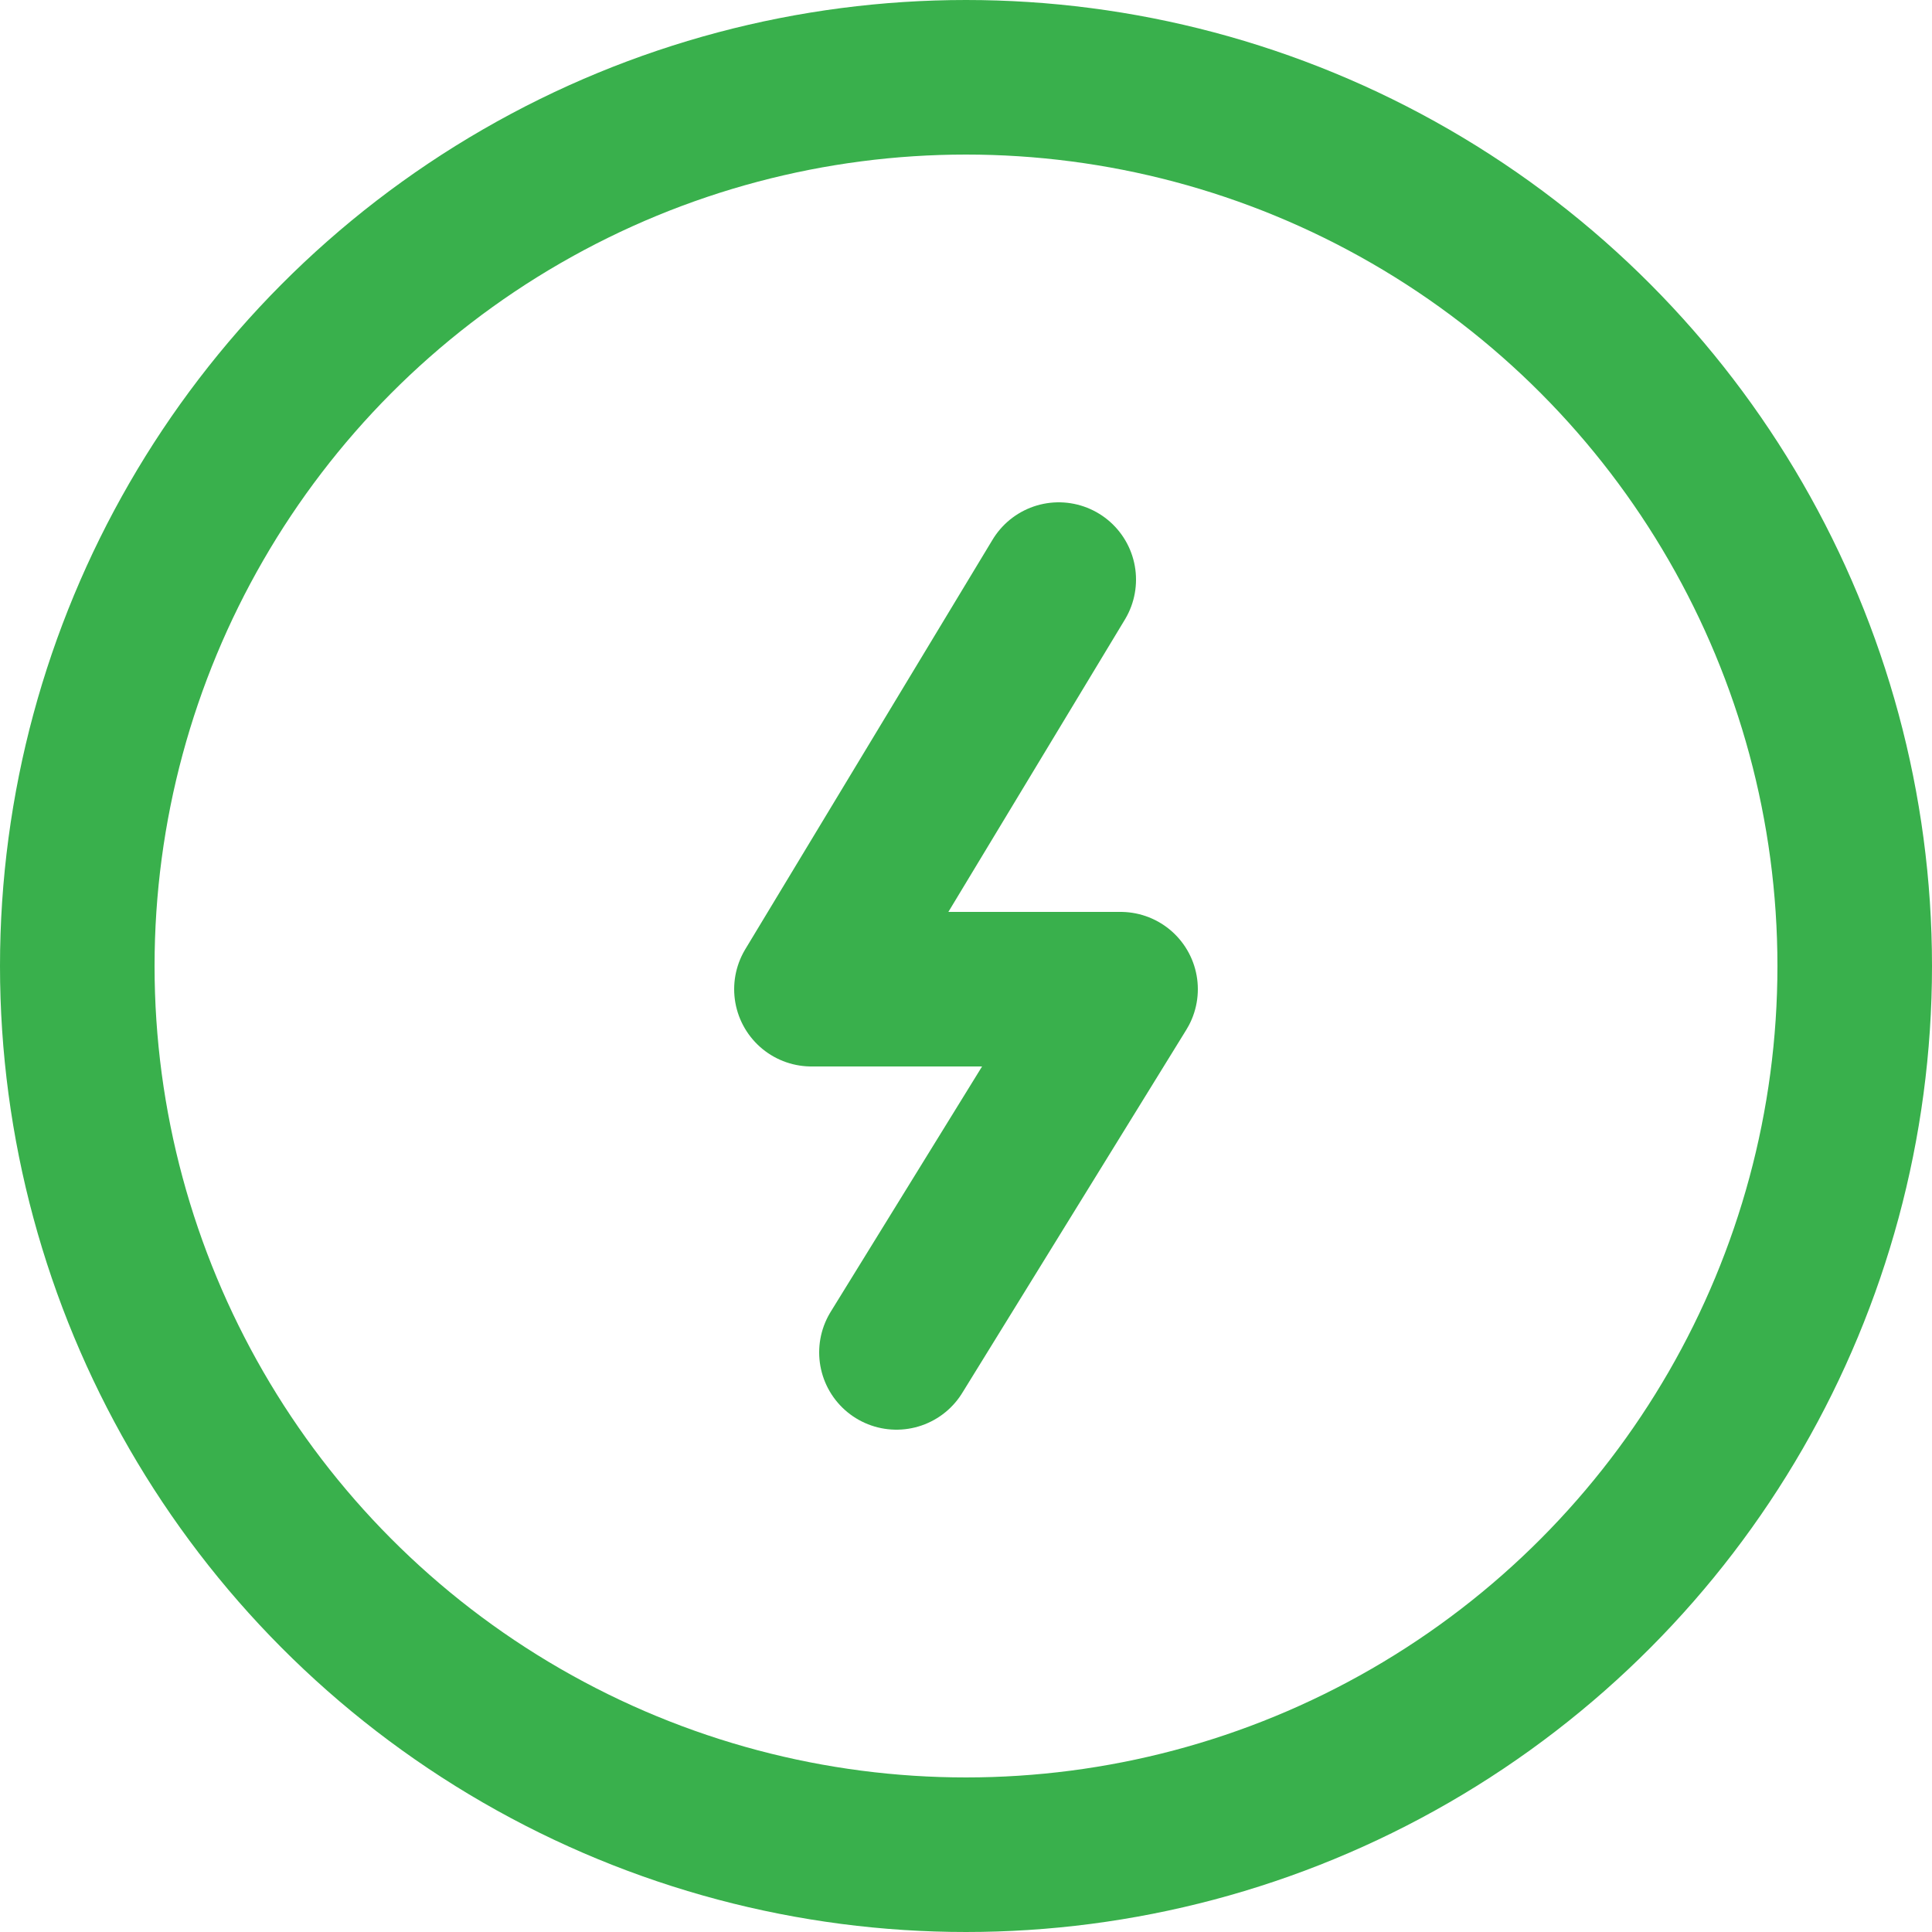
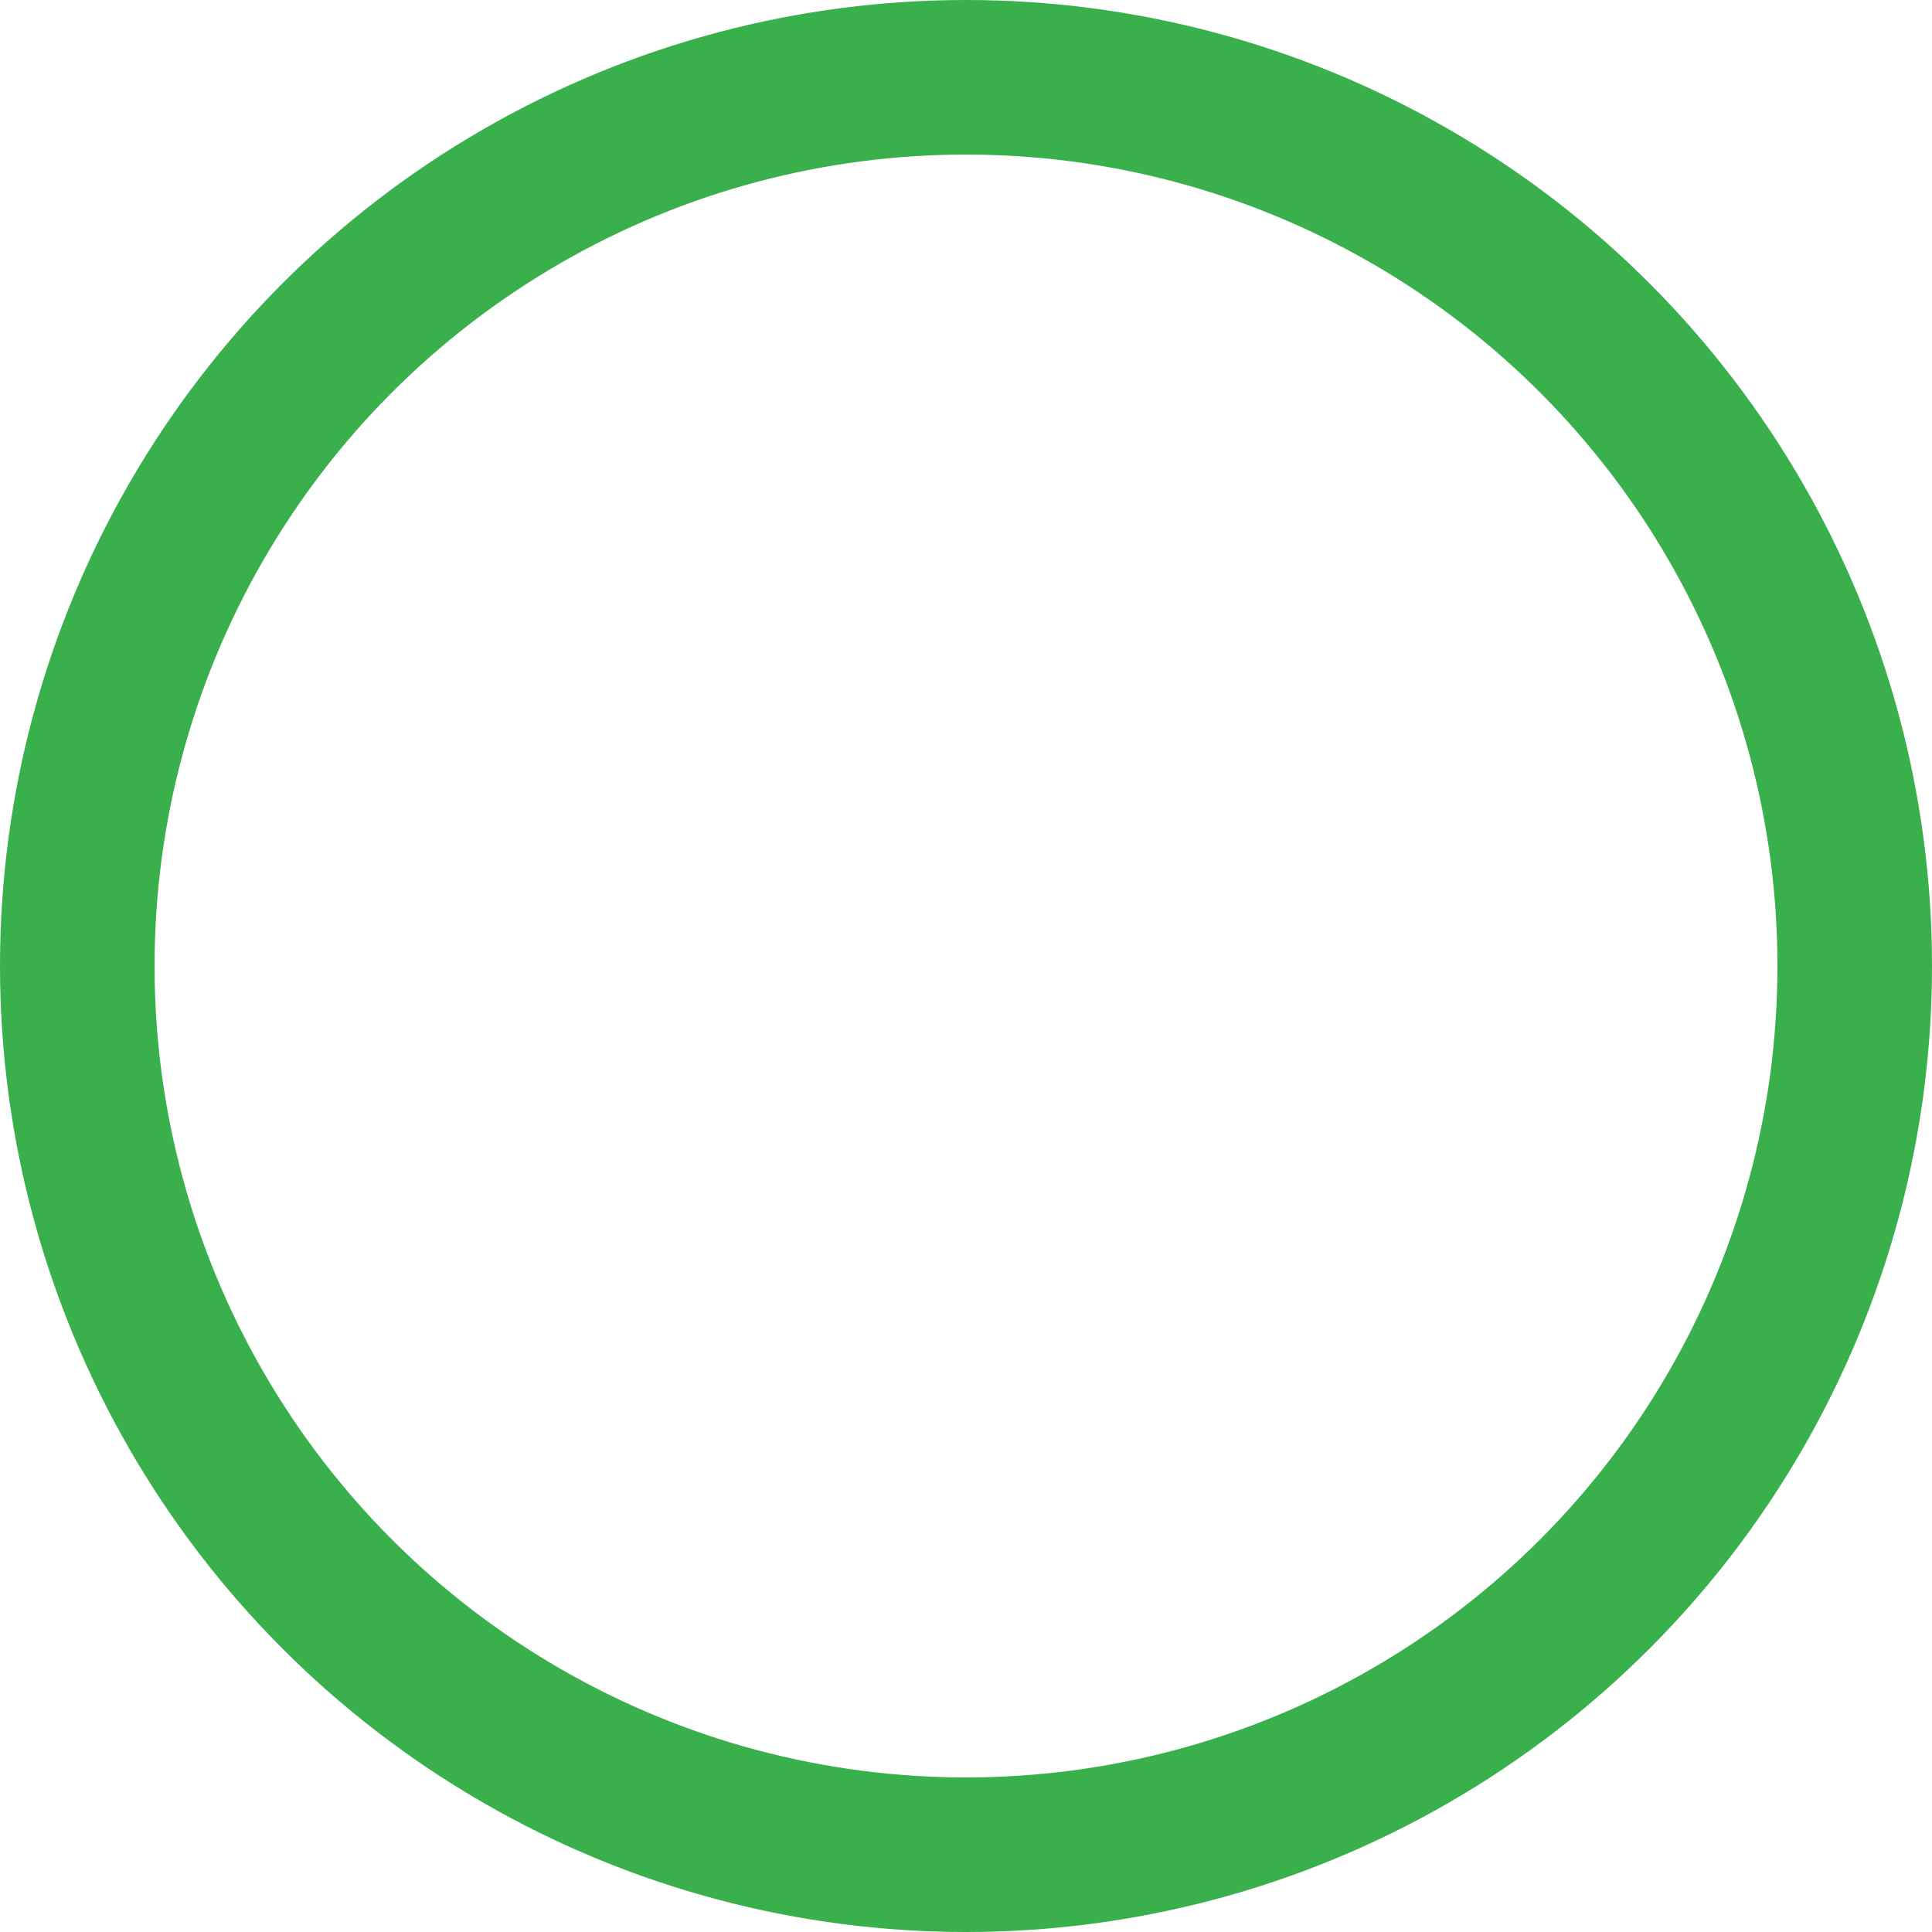
<svg xmlns="http://www.w3.org/2000/svg" version="1.1" id="Capa_1" x="0px" y="0px" viewBox="0 0 50 50" style="enable-background:new 0 0 50 50;" xml:space="preserve">
  <style type="text/css">
	.st0{fill:none;stroke:#39B04C;stroke-width:4;}
	.st1{fill:none;stroke:#39B04C;stroke-width:4;stroke-linecap:round;stroke-linejoin:round;}
</style>
  <title>Icon / instant</title>
  <desc>Created with Sketch.</desc>
  <g id="Icon-_x2F_-instant">
    <g>
      <circle id="Oval-Copy" class="st0" cx="25" cy="25" r="23" />
-       <polyline id="Path-2" class="st1" points="27.4,15 21,25.6 29,25.6 23.2,35   " />
    </g>
  </g>
</svg>